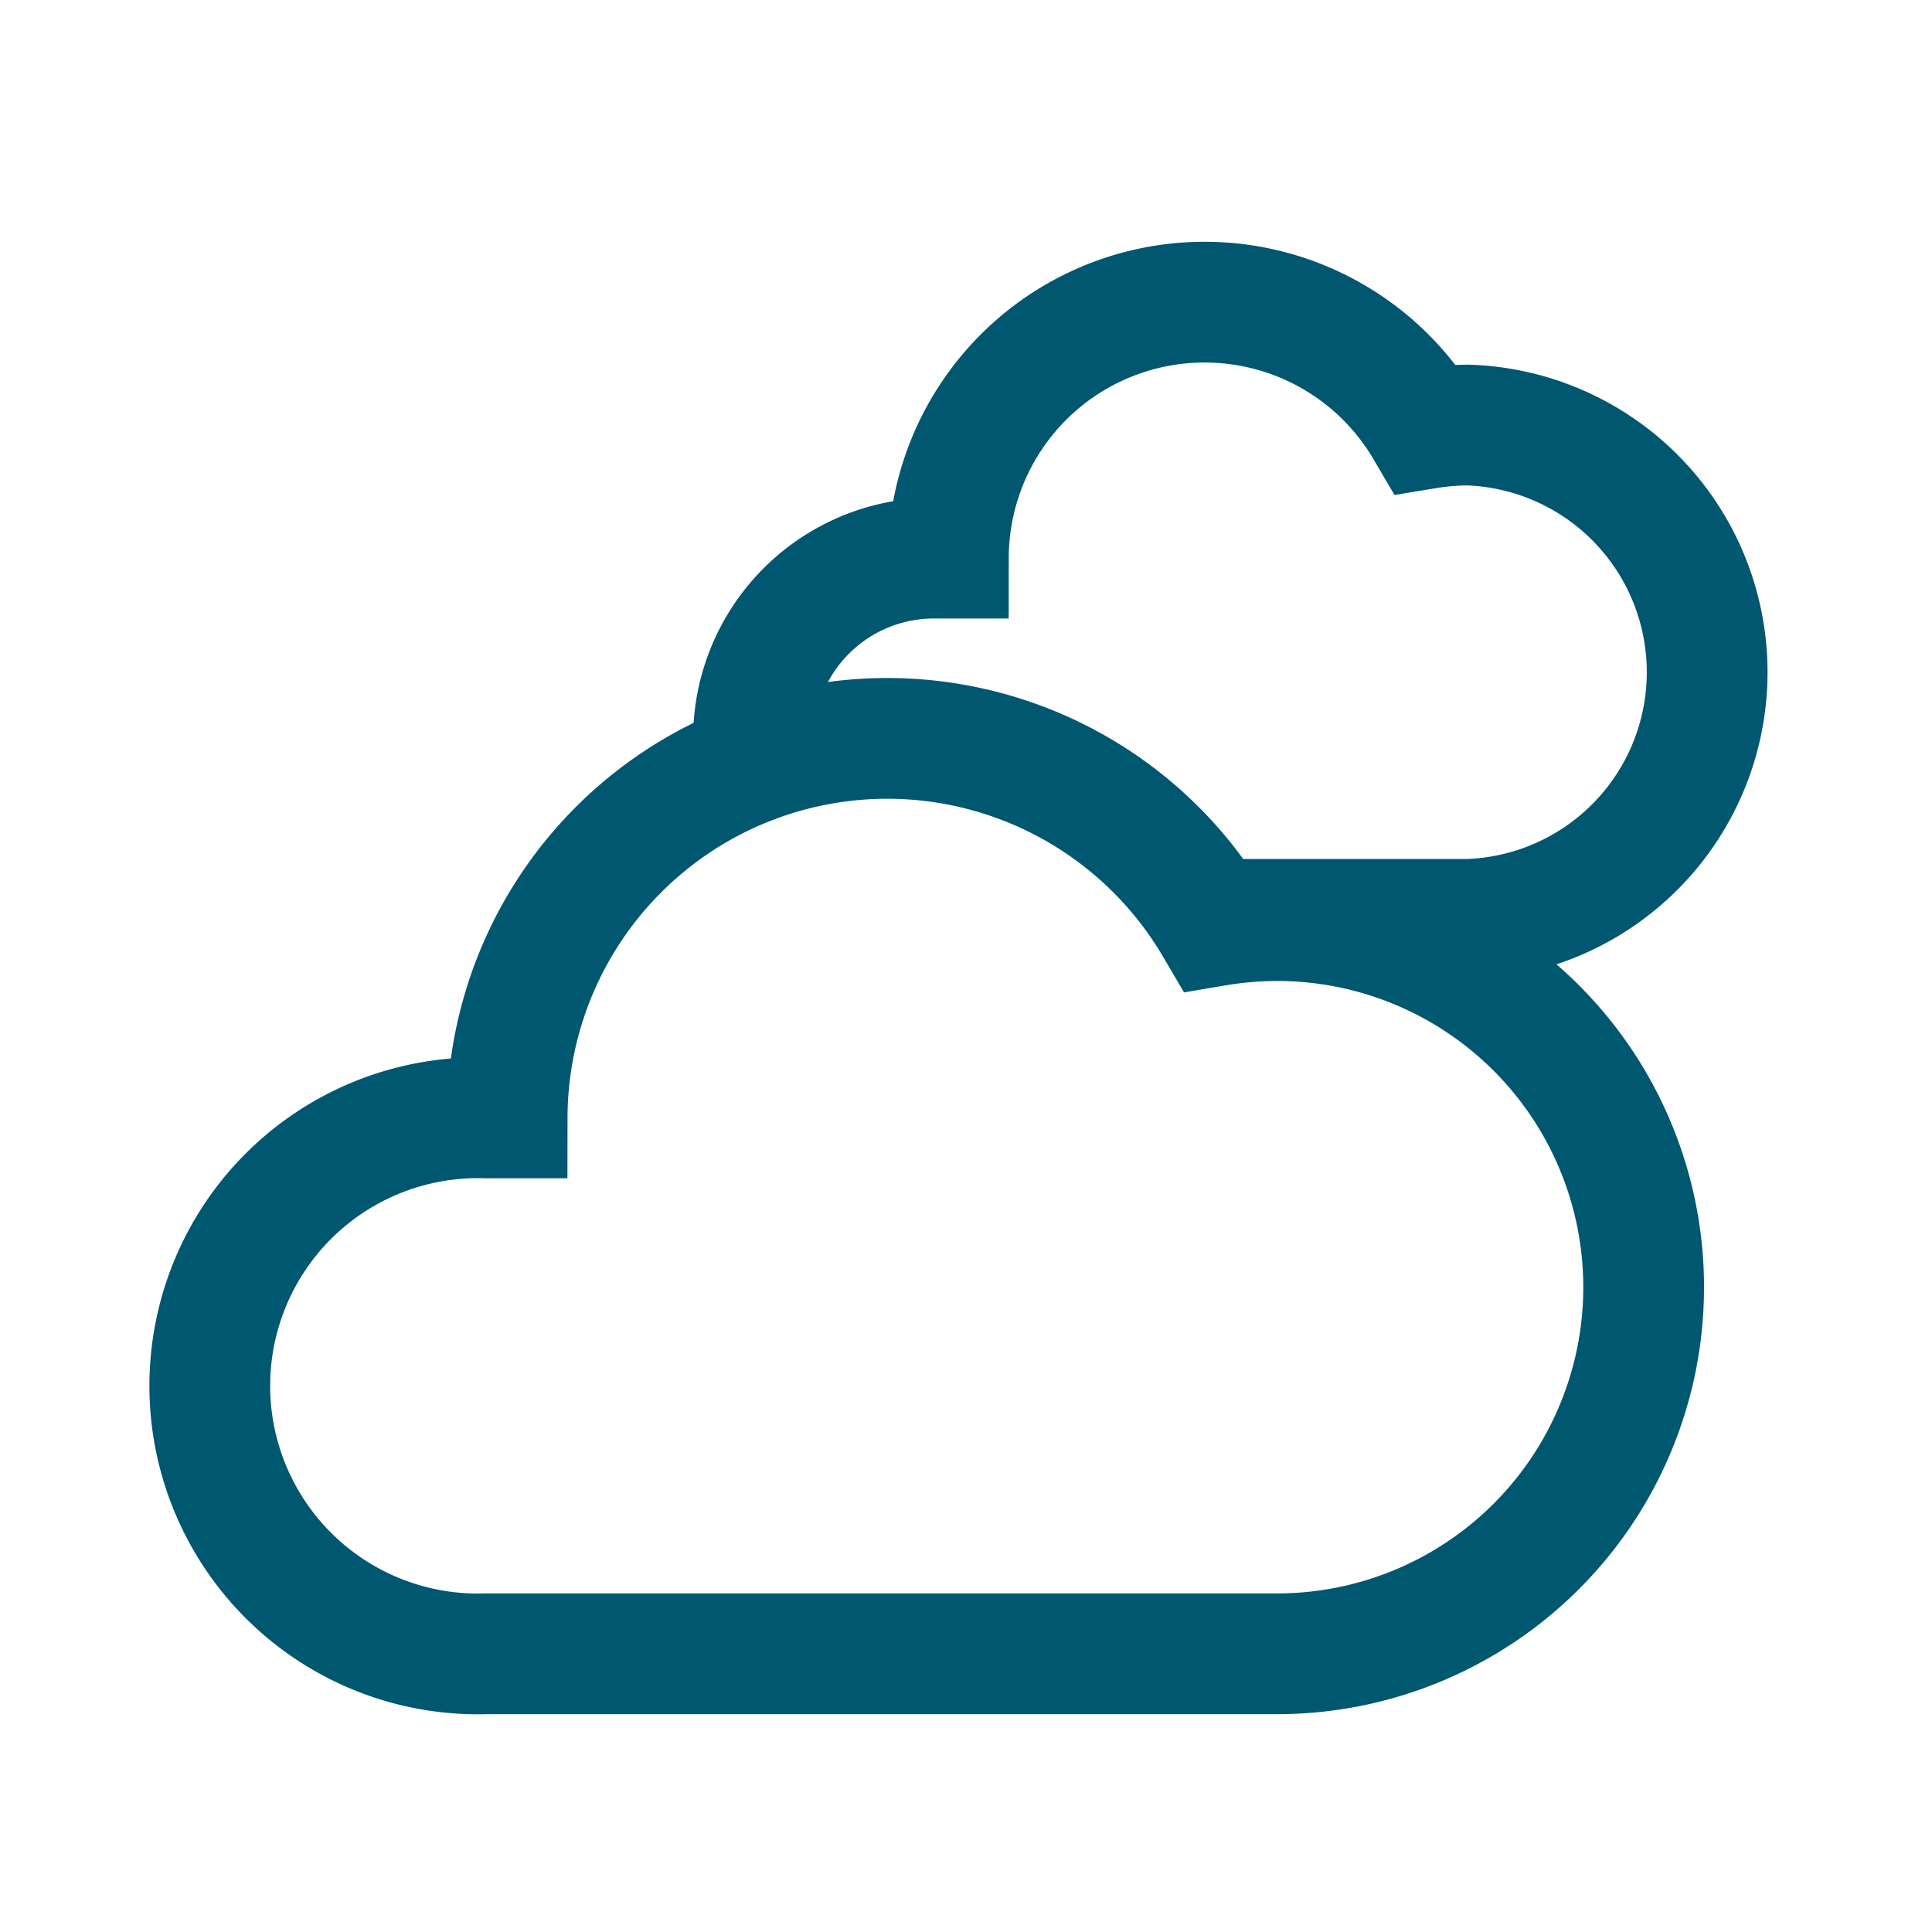
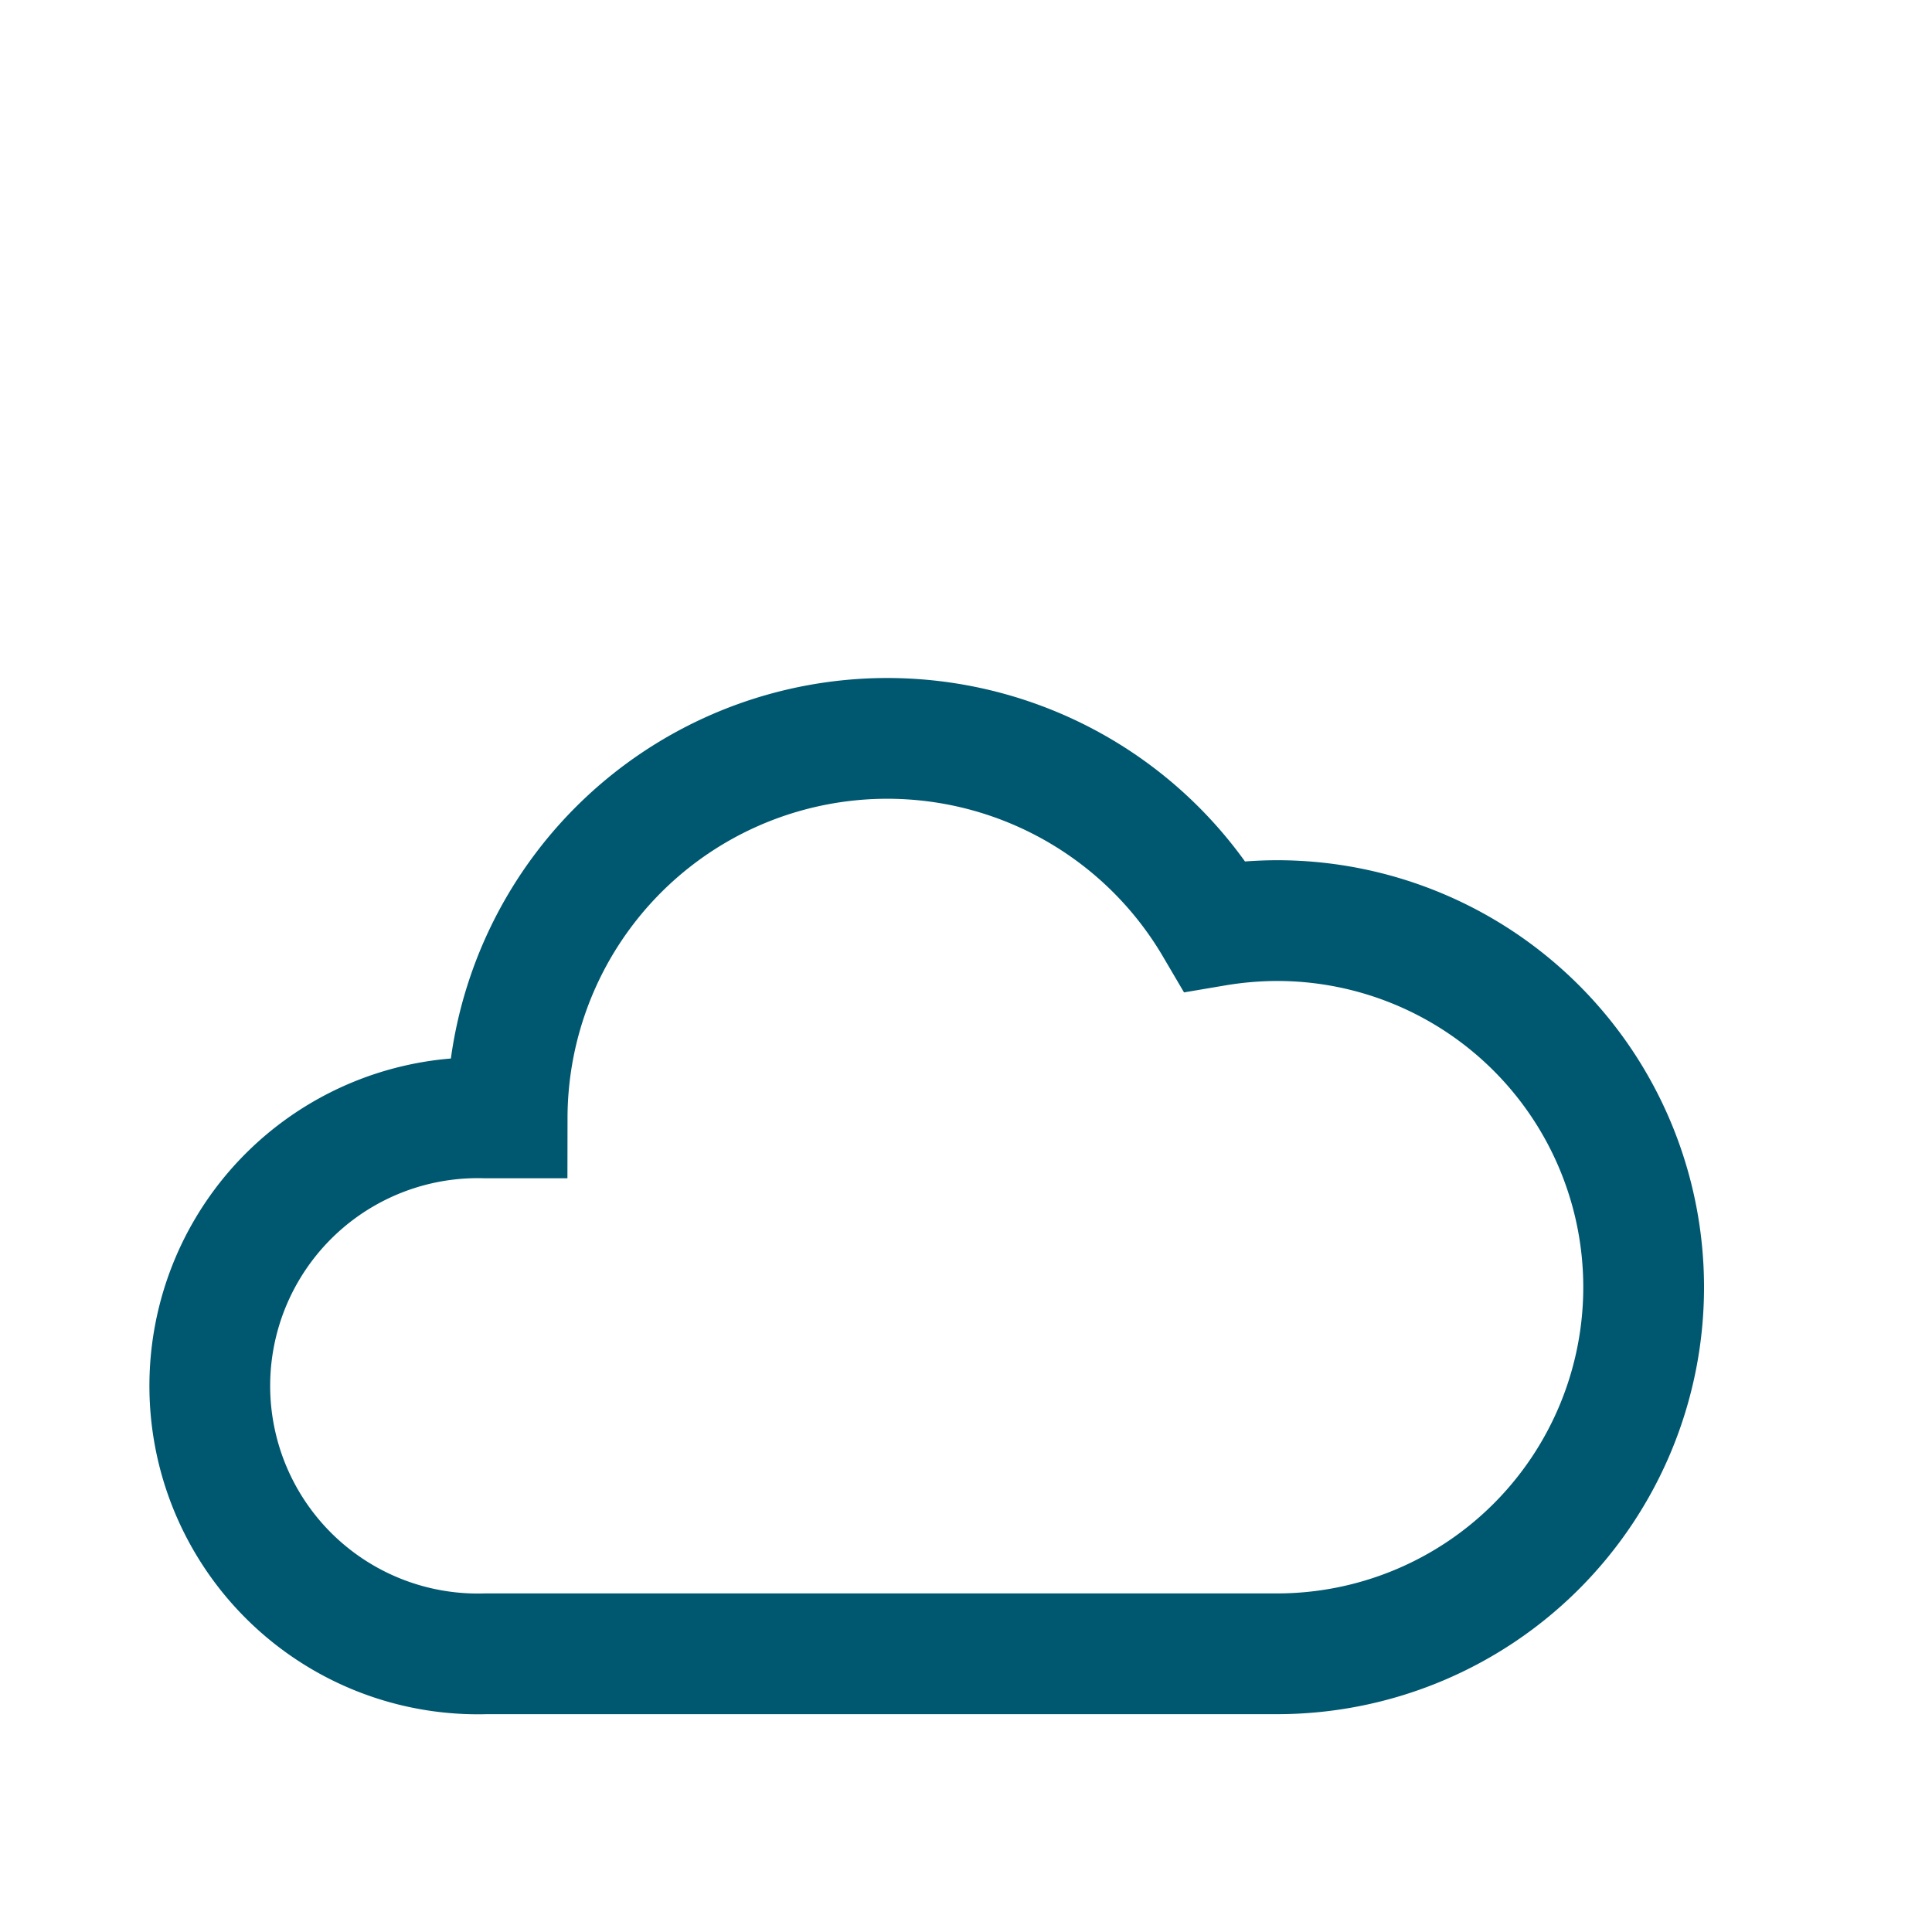
<svg xmlns="http://www.w3.org/2000/svg" id="Layer_1" data-name="Layer 1" width="80" height="80" viewBox="0 0 80 80">
  <defs>
    <style>.cls-1,.cls-2,.cls-3{fill:none;}.cls-1{stroke:#005770;}.cls-1,.cls-2{stroke-miterlimit:10;stroke-width:5px;}.cls-2{stroke:#00576f;}</style>
  </defs>
  <path class="cls-1" d="M52.88,38.12a15.64,15.64,0,0,0-2.57.22A15.74,15.74,0,0,0,21,46.29v0c-.29,0-.59,0-.88,0a11.1,11.1,0,1,0,0,22.19H52.88a15.18,15.18,0,1,0,0-30.36Z" />
-   <path class="cls-2" d="M51,38.07h9.77a10.24,10.24,0,0,0,0-20.47,11.14,11.14,0,0,0-1.74.15,10.61,10.61,0,0,0-19.76,5.36v0l-.6,0a7.47,7.47,0,0,0-7.47,7.48" />
  <rect class="cls-3" x="0.5" y="0.26" width="80" height="80" />
</svg>